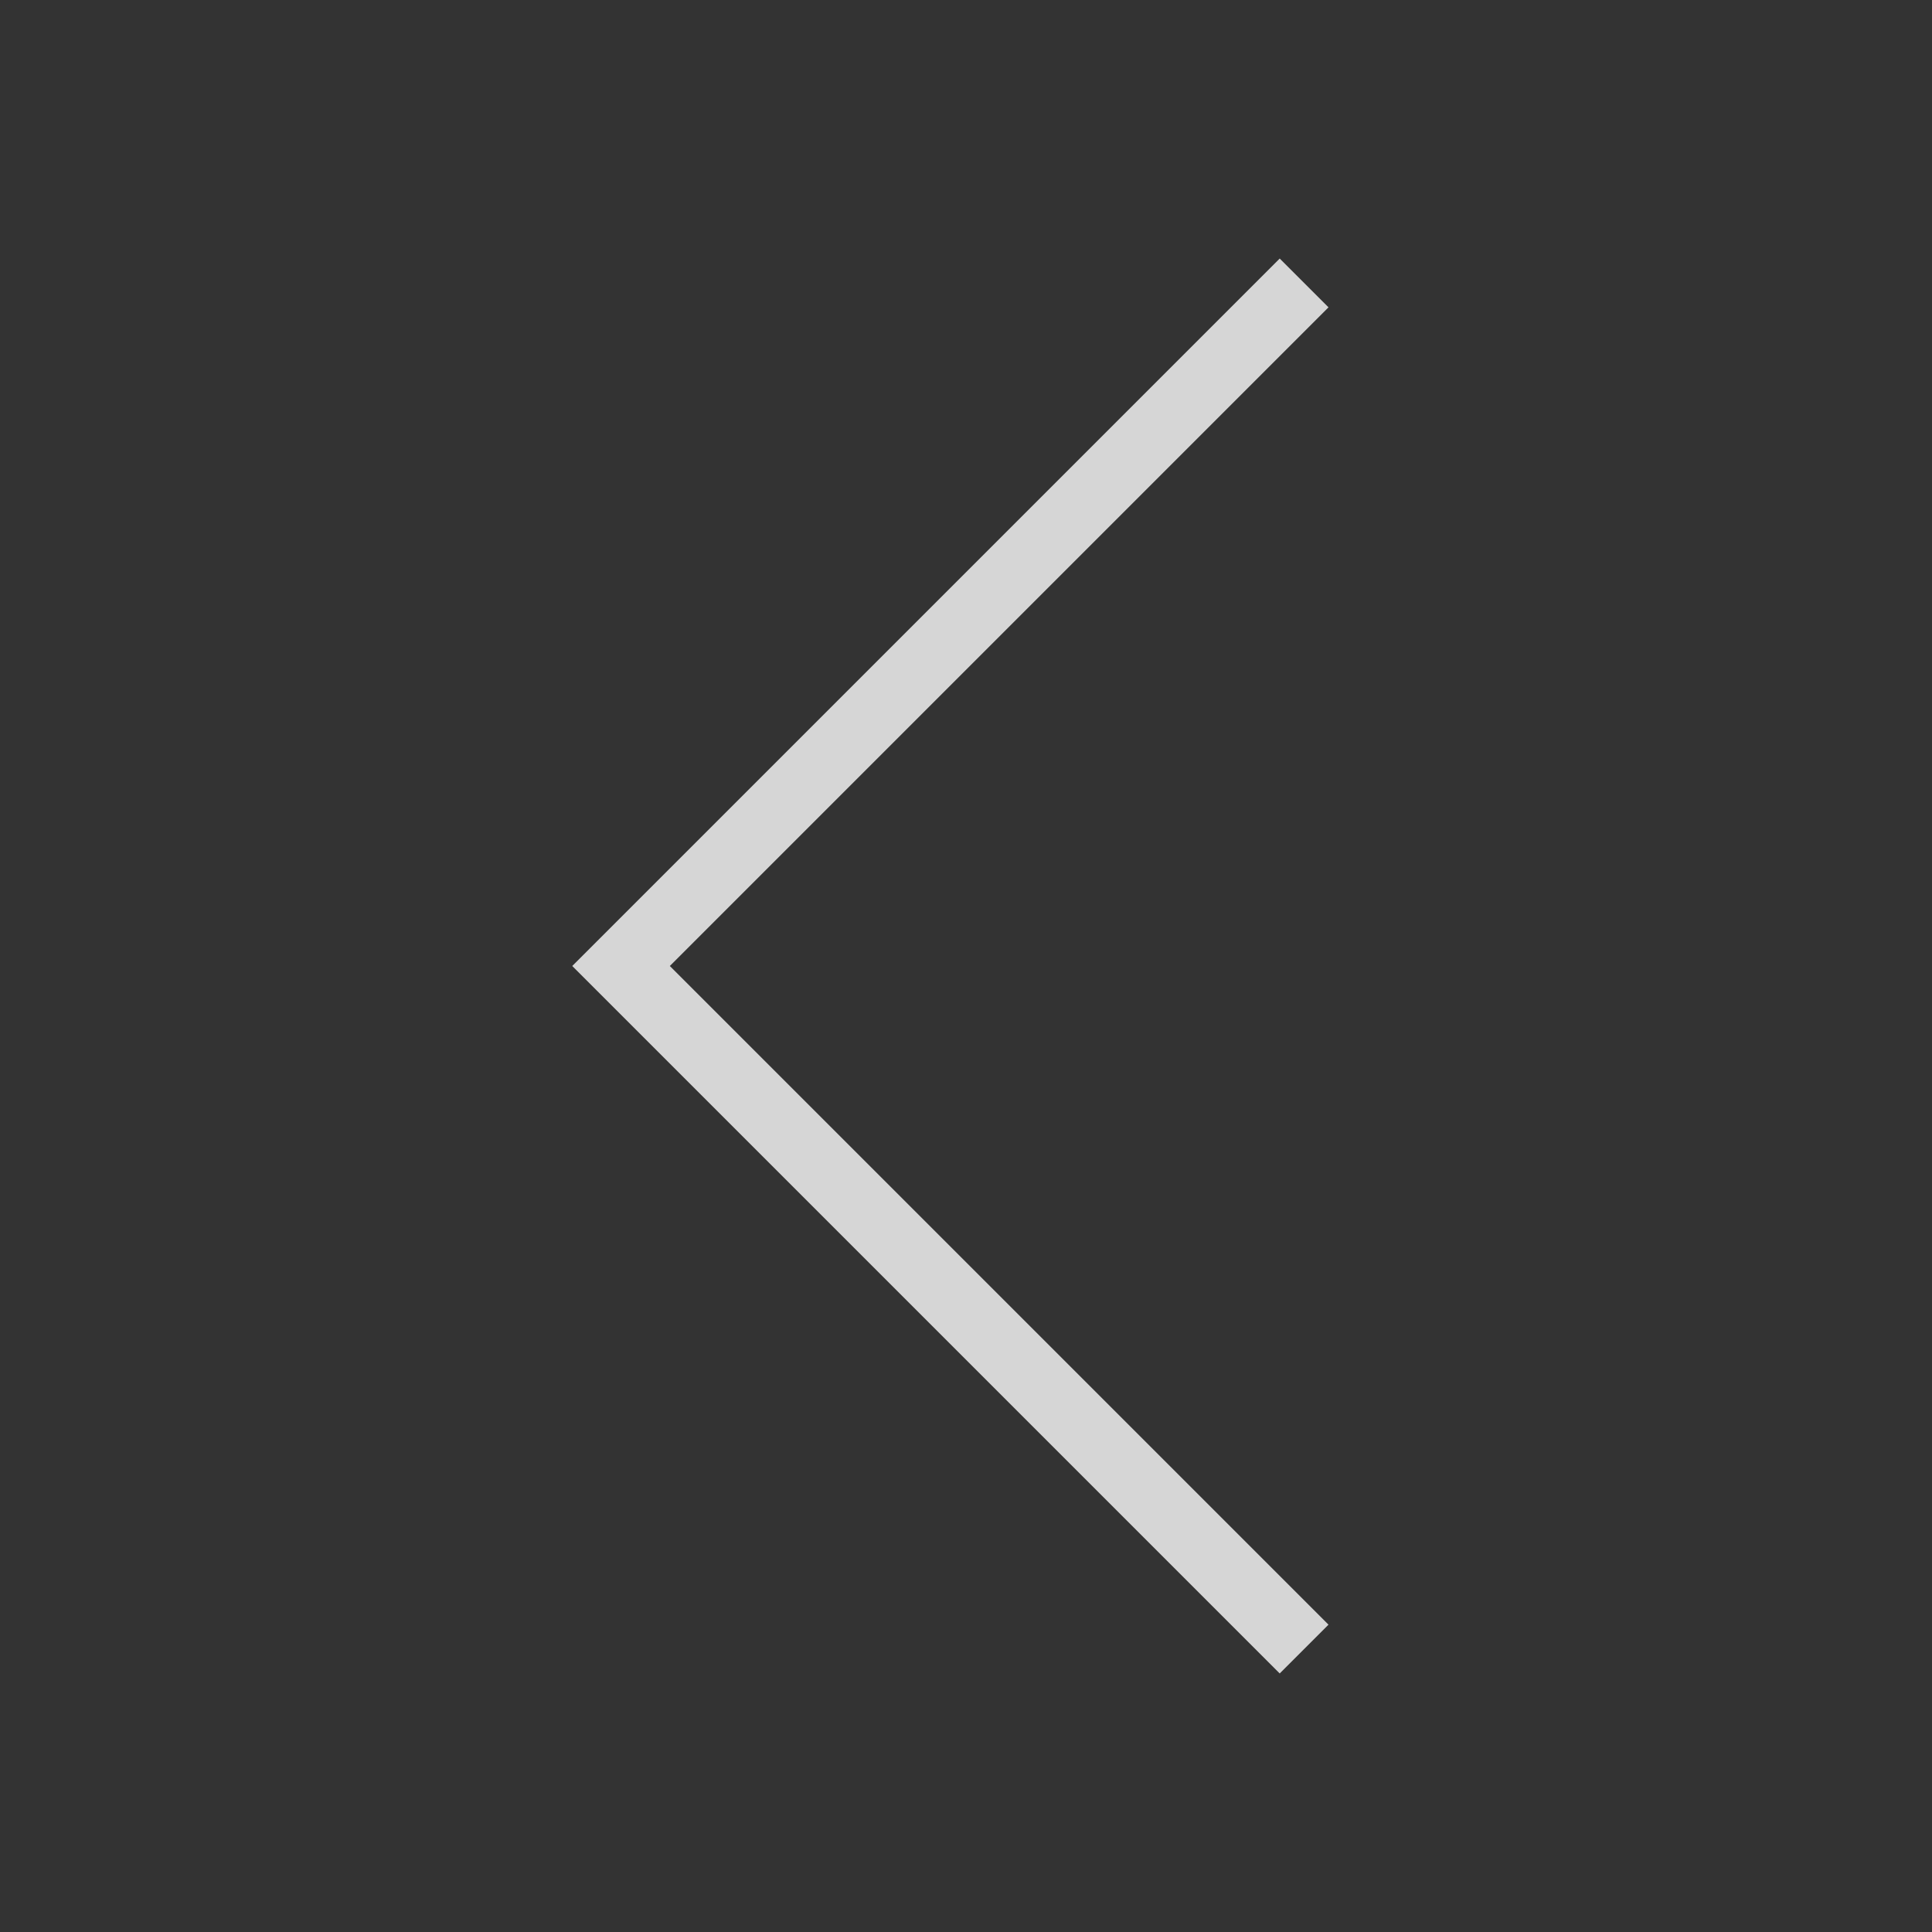
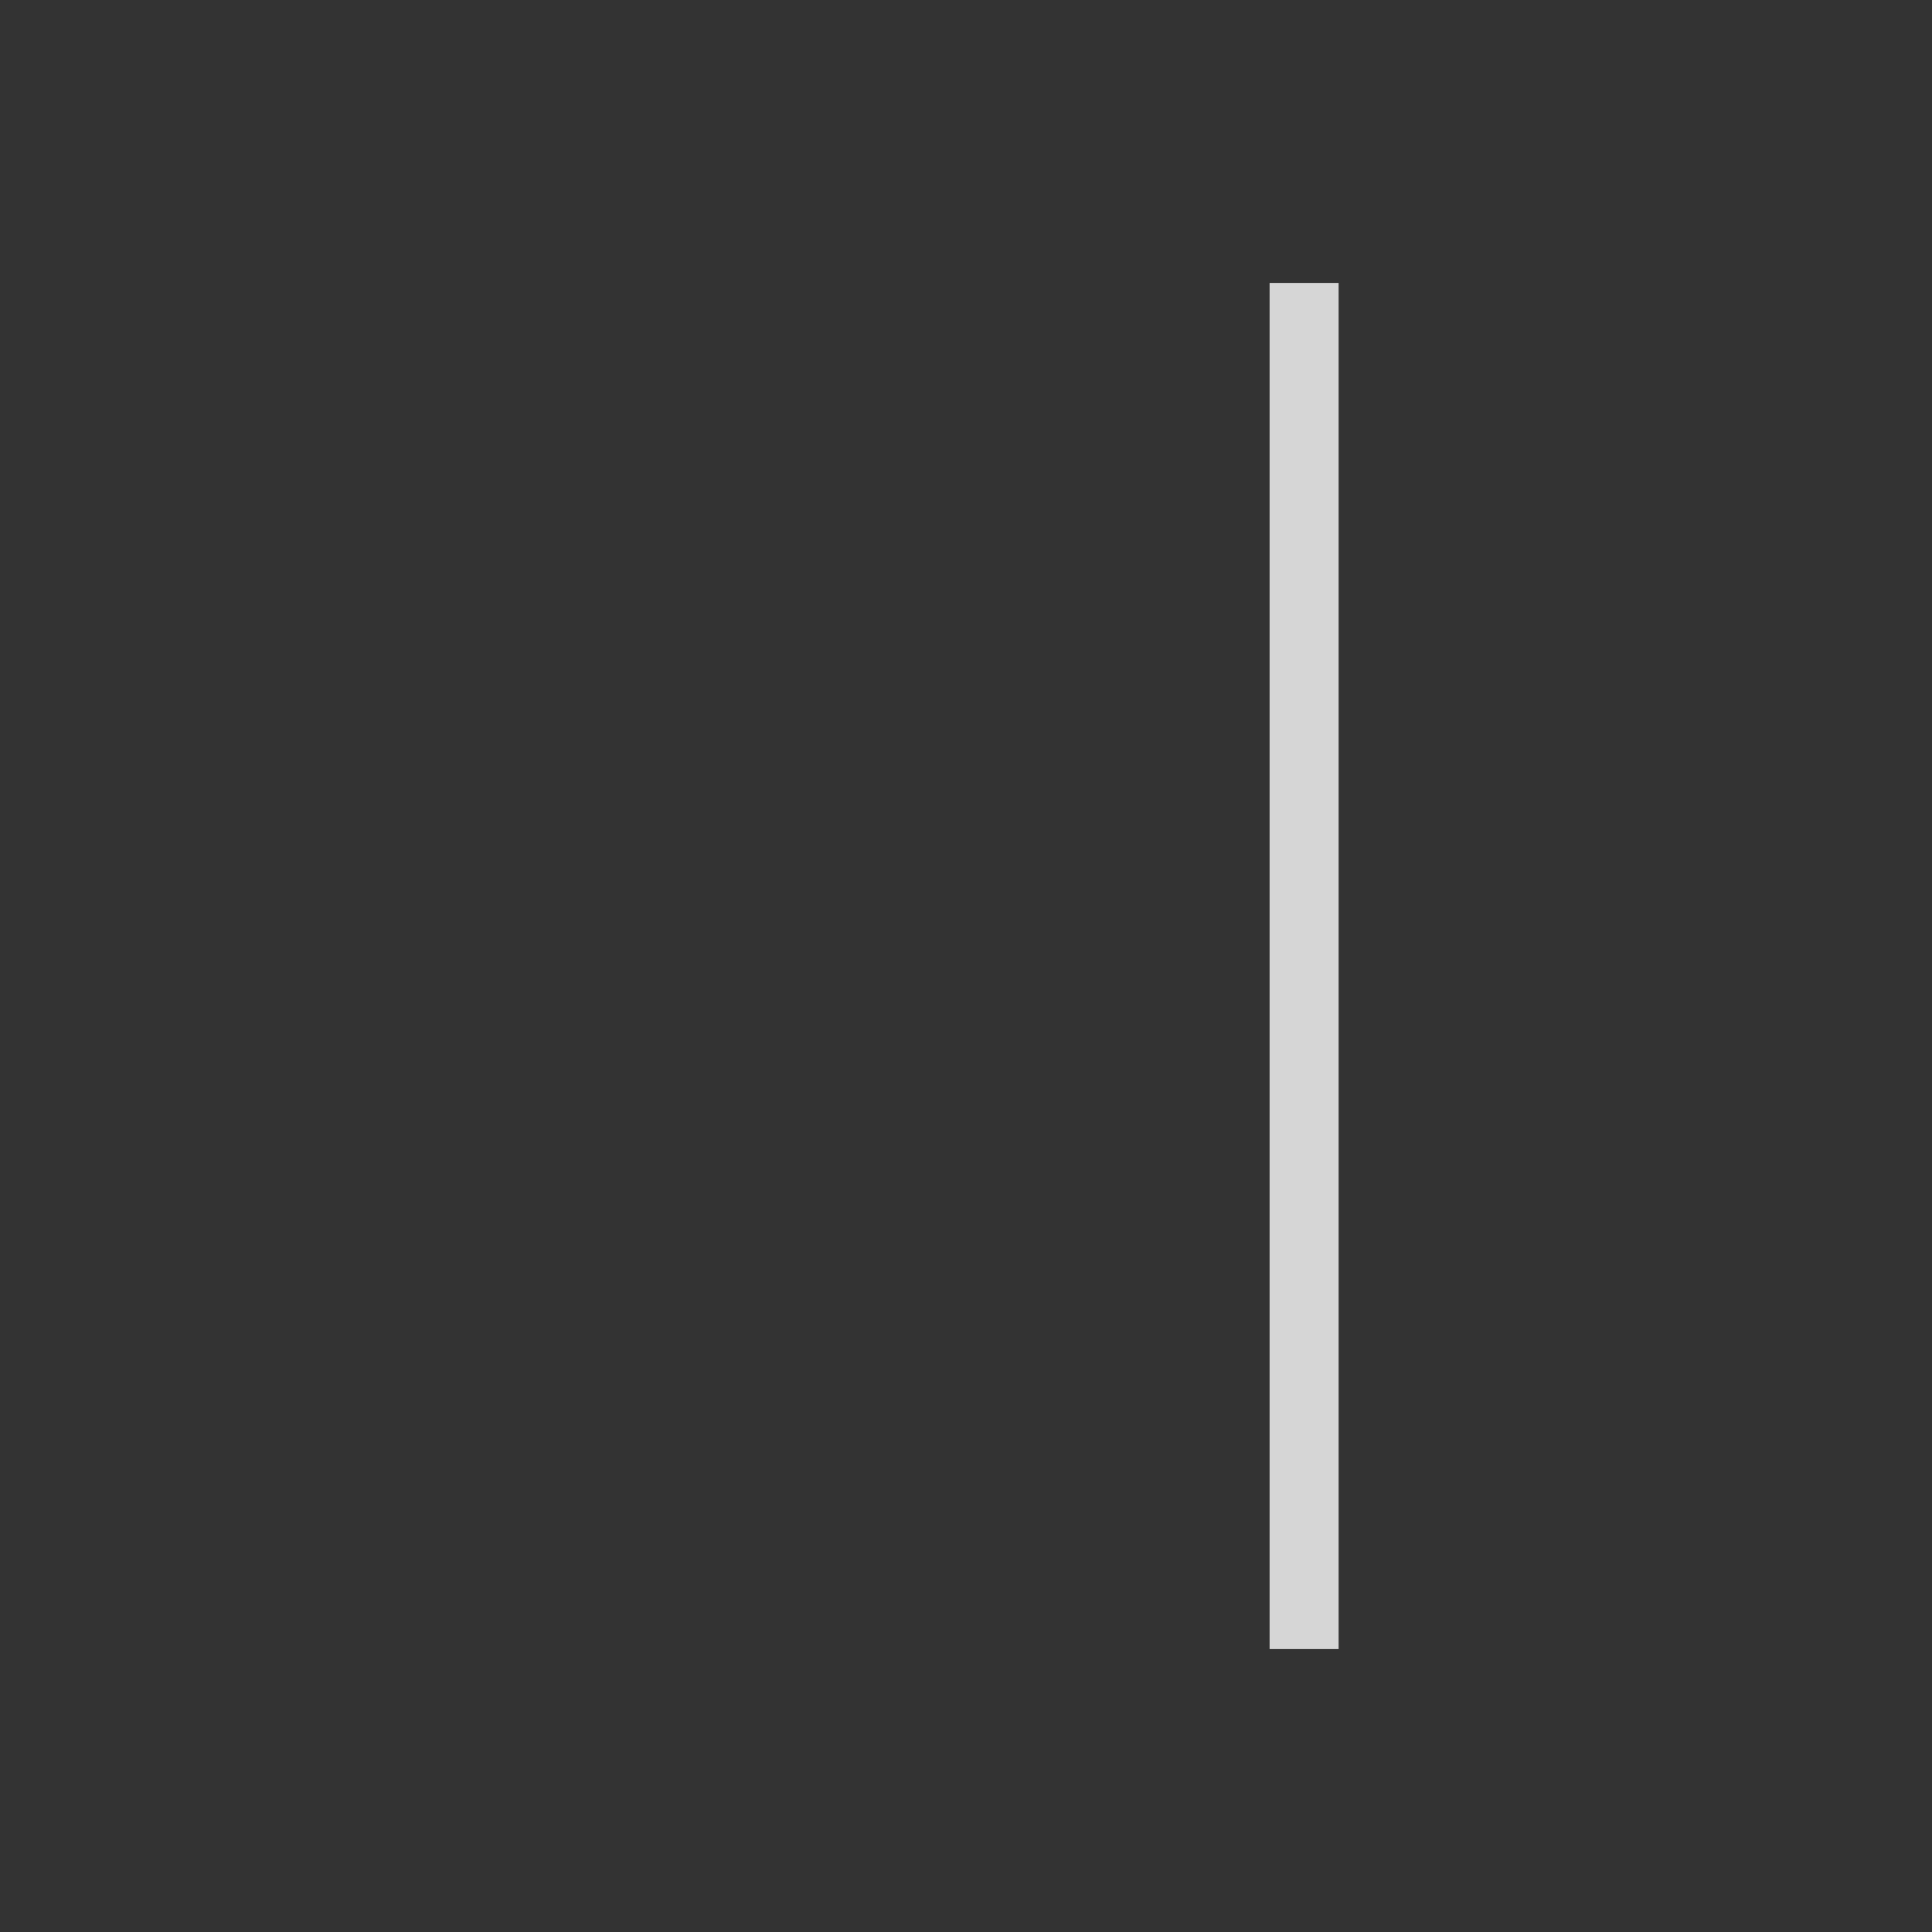
<svg xmlns="http://www.w3.org/2000/svg" width="56" height="56" viewBox="0 0 56 56" fill="none">
  <rect x="0" y="0" width="56" height="56" fill="#333333" stroke="none" />
  <g opacity="0.8">
-     <path d="M37.8 8.201L18.001 28L37.8 47.799" stroke="white" stroke-width="2" />
+     <path d="M37.8 8.201L37.8 47.799" stroke="white" stroke-width="2" />
  </g>
</svg>